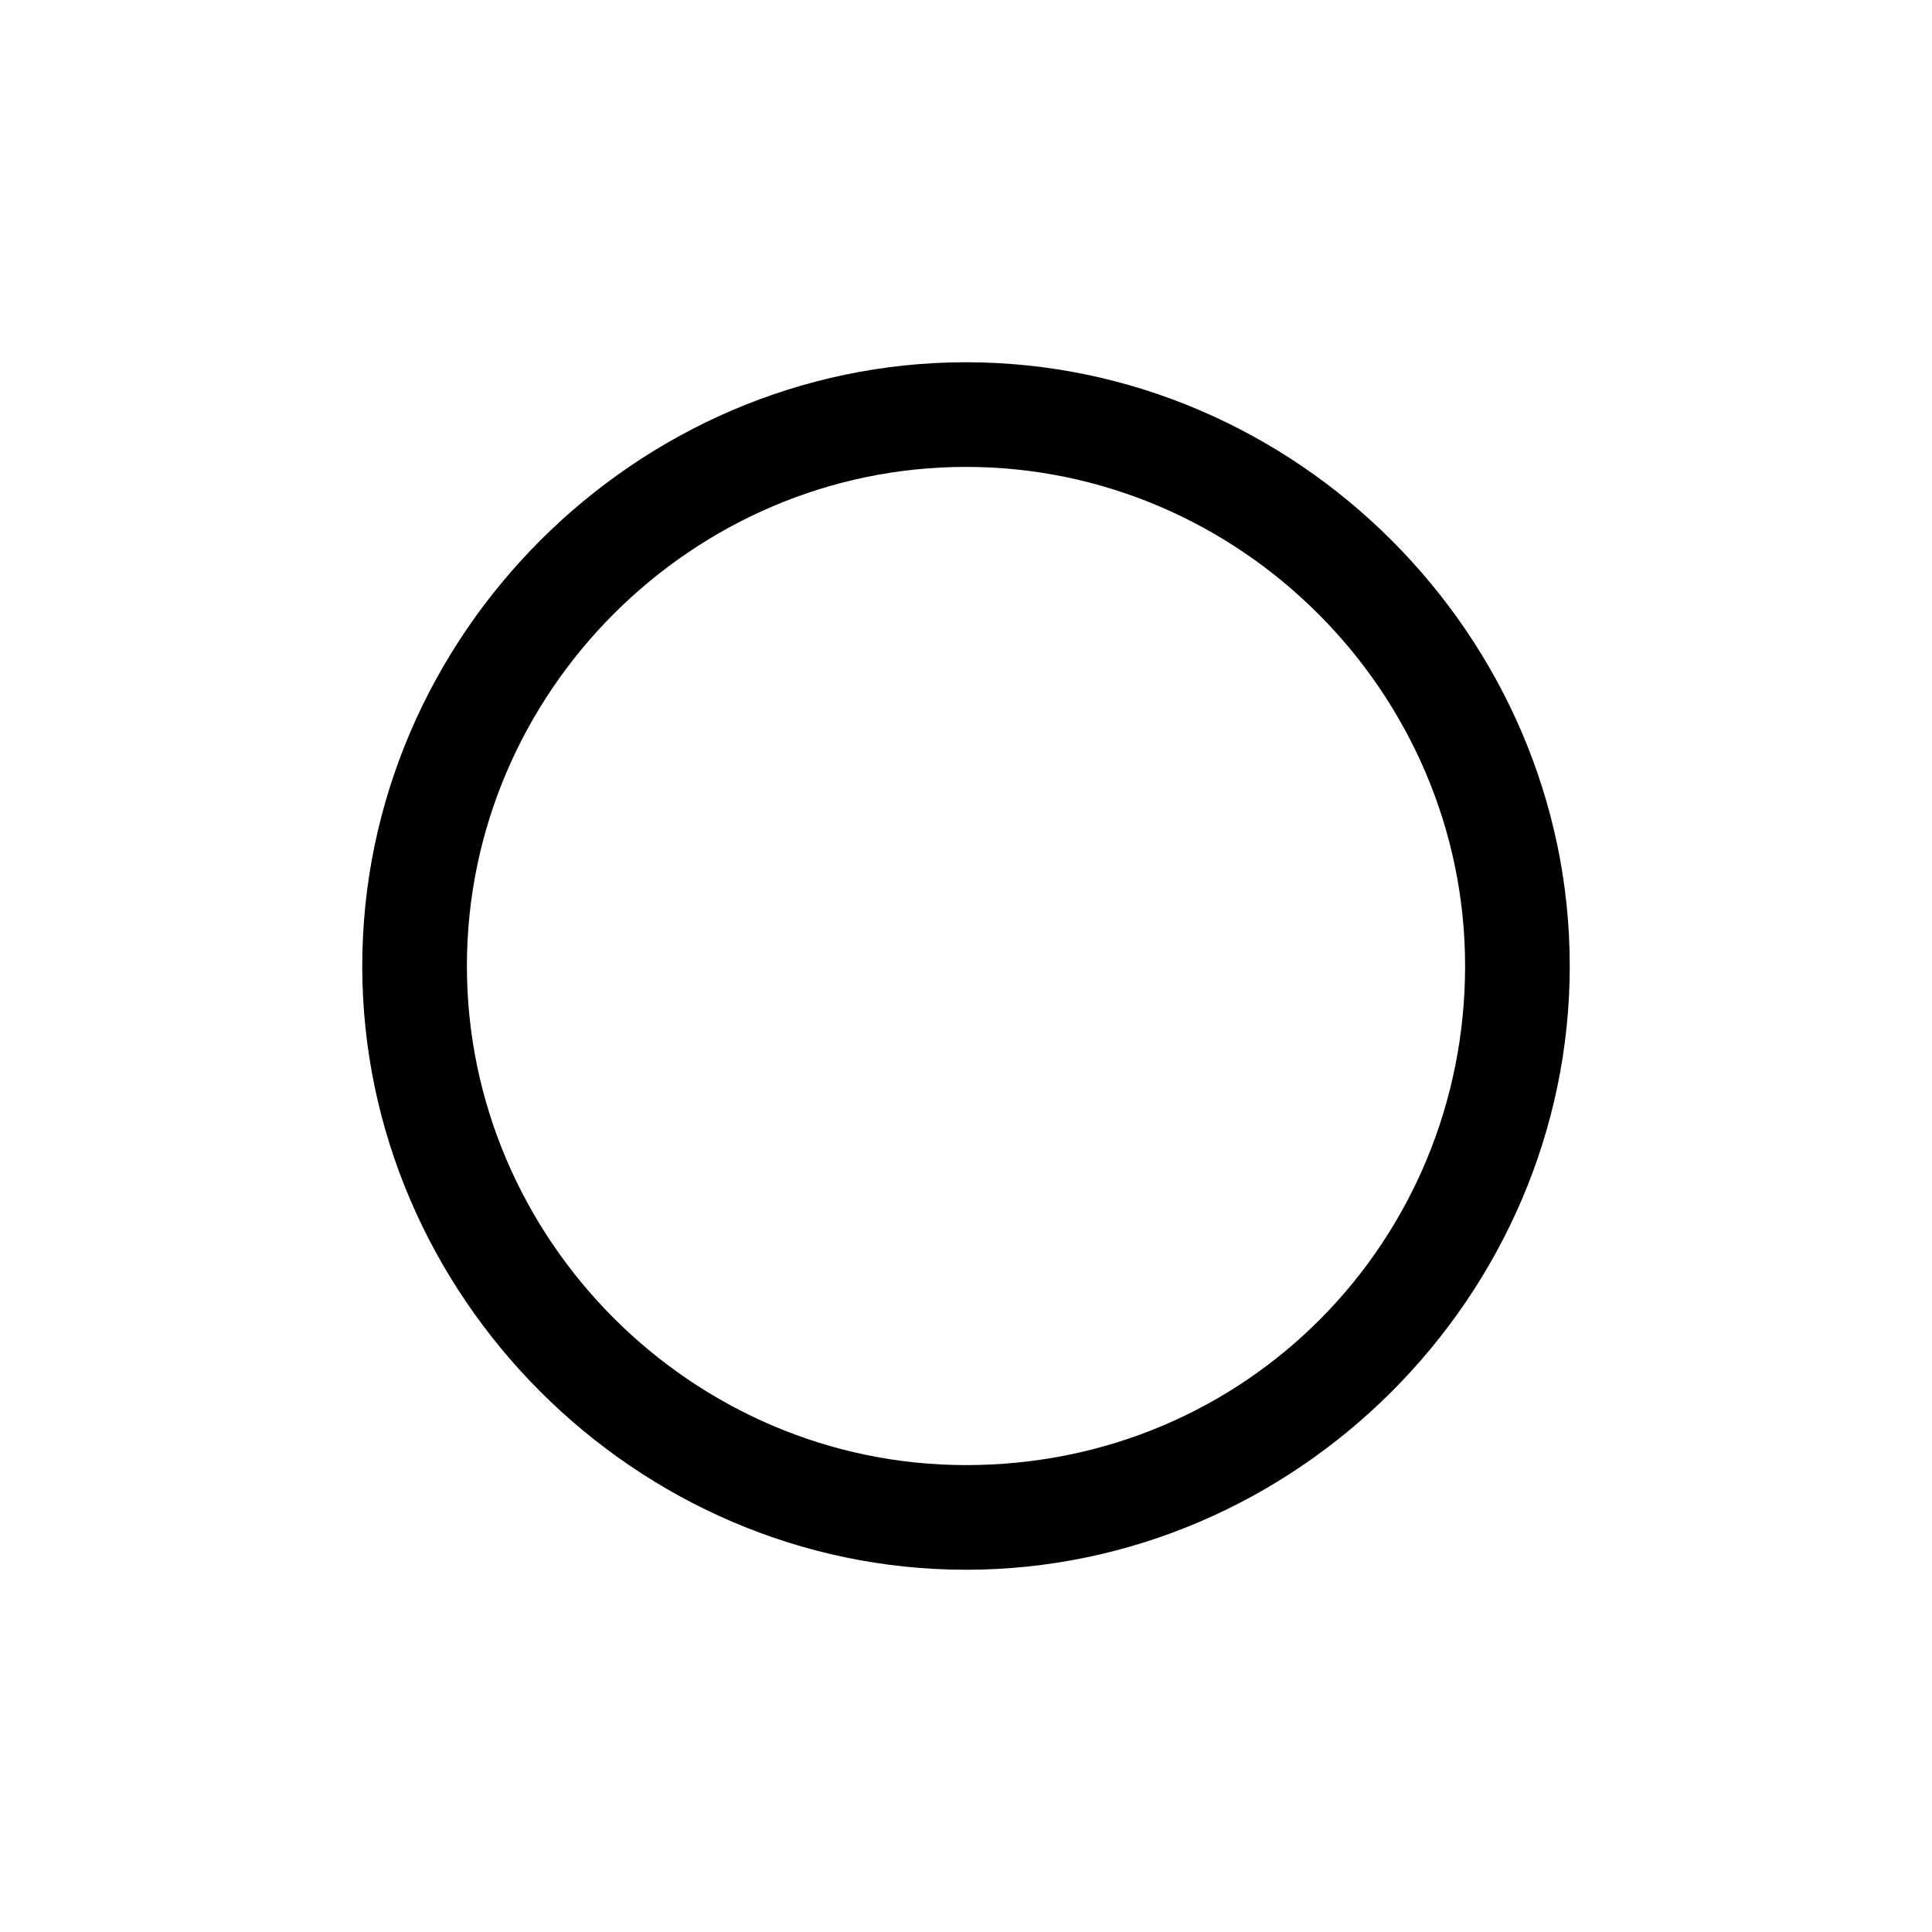
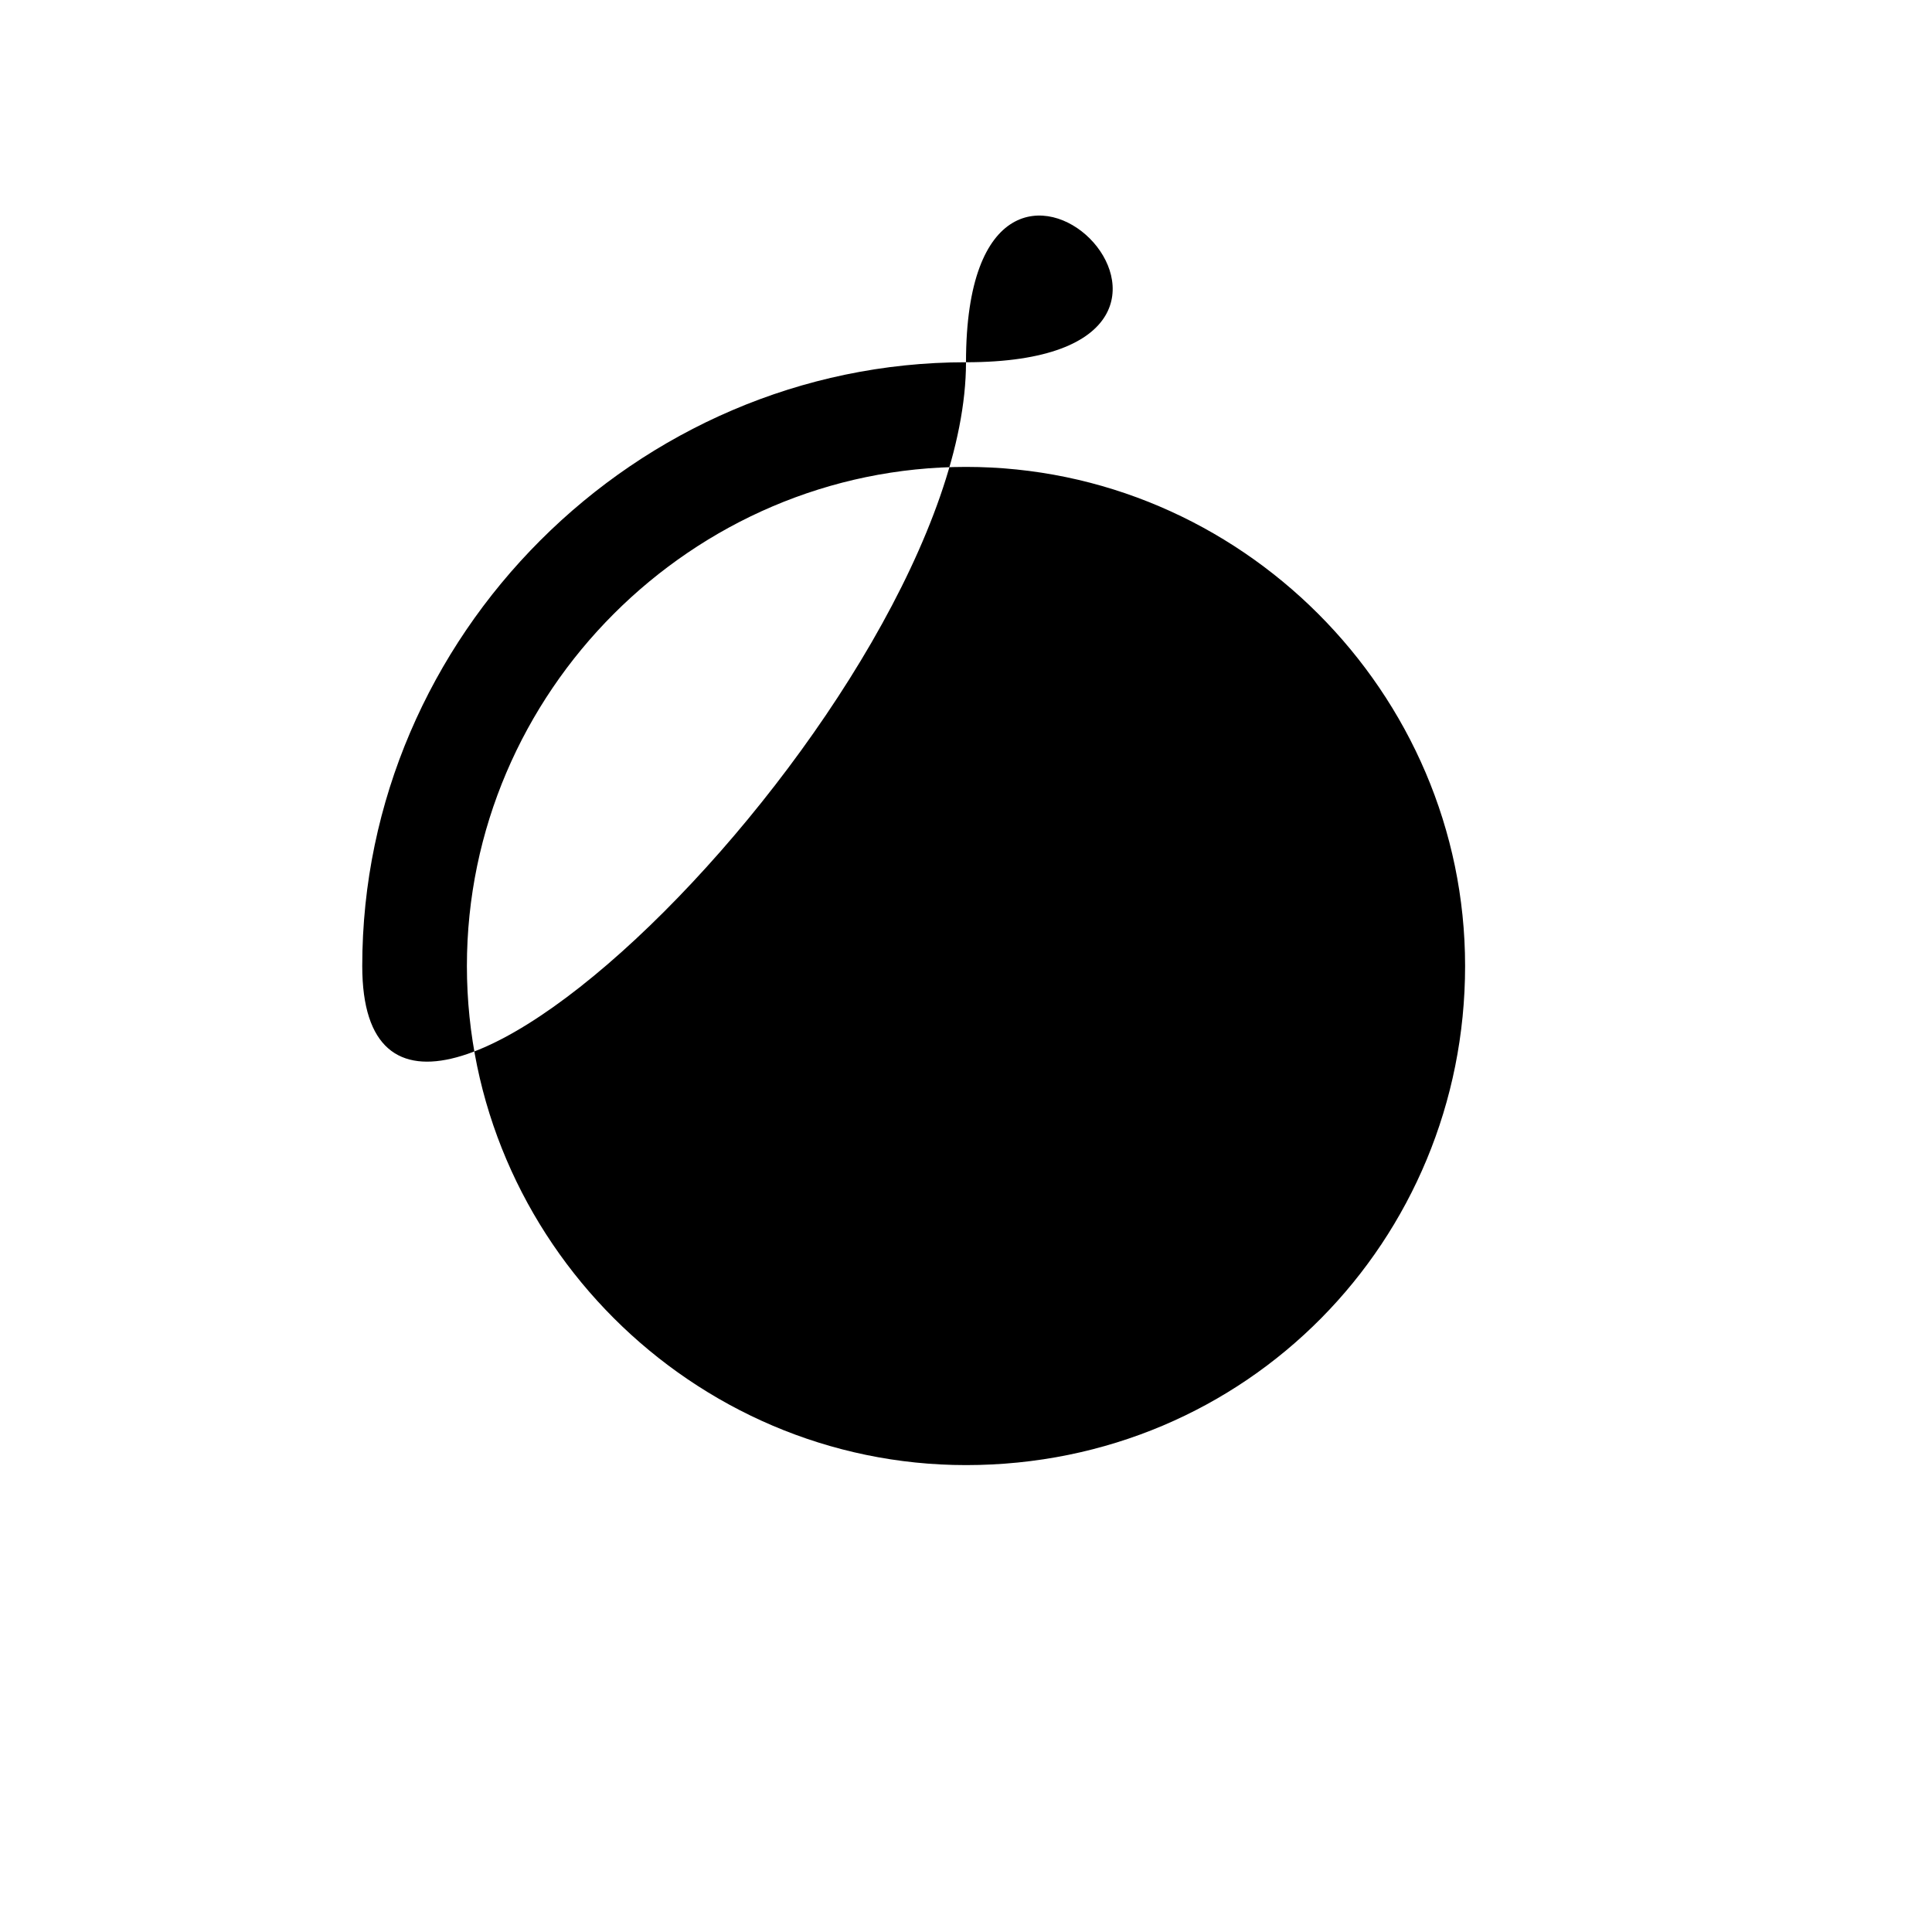
<svg xmlns="http://www.w3.org/2000/svg" version="1.1" id="Layer_1" x="0px" y="0px" viewBox="0 0 24 24" style="enable-background:new 0 0 24 24;" xml:space="preserve">
-   <path d="M12,4.5c-4.1,0-7.5,3.4-7.5,7.5s3.4,7.5,7.5,7.5s7.5-3.4,7.5-7.5S16.1,4.5,12,4.5z M12,18.2c-3.4,0-6.2-2.8-6.2-6.2  S8.6,5.8,12,5.8s6.2,2.8,6.2,6.2S15.5,18.2,12,18.2z" />
+   <path d="M12,4.5c-4.1,0-7.5,3.4-7.5,7.5s7.5-3.4,7.5-7.5S16.1,4.5,12,4.5z M12,18.2c-3.4,0-6.2-2.8-6.2-6.2  S8.6,5.8,12,5.8s6.2,2.8,6.2,6.2S15.5,18.2,12,18.2z" />
</svg>